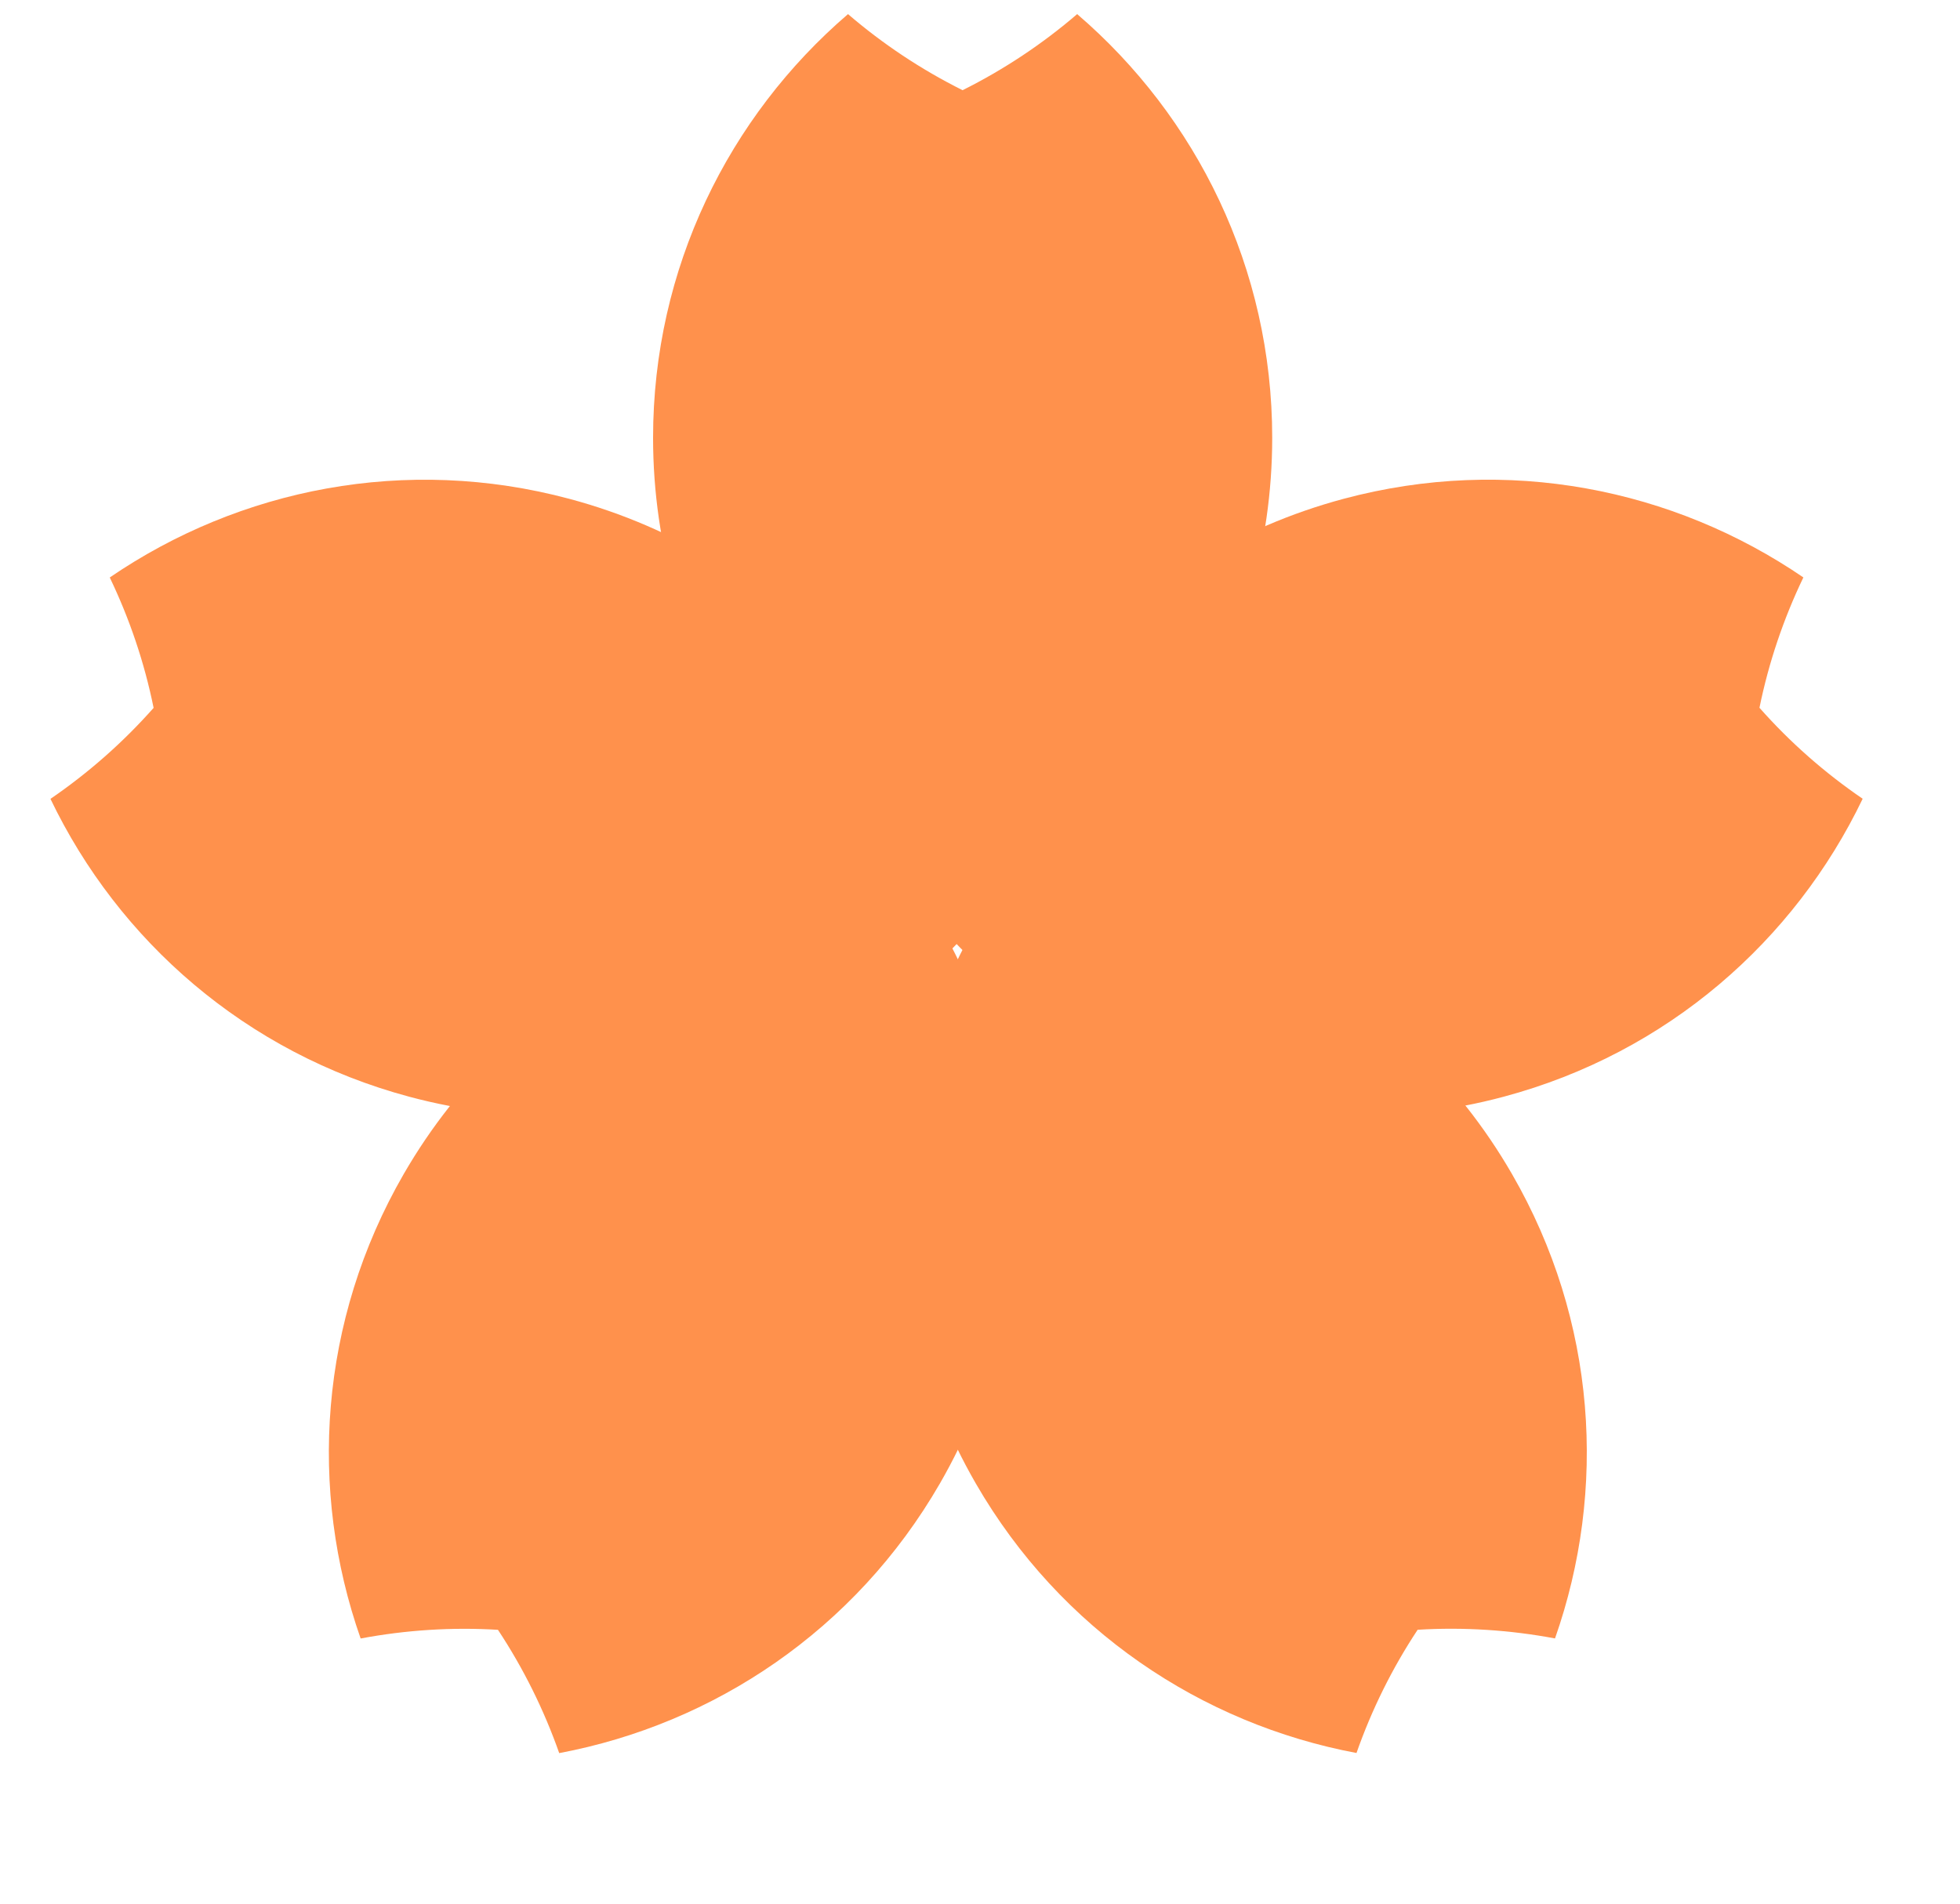
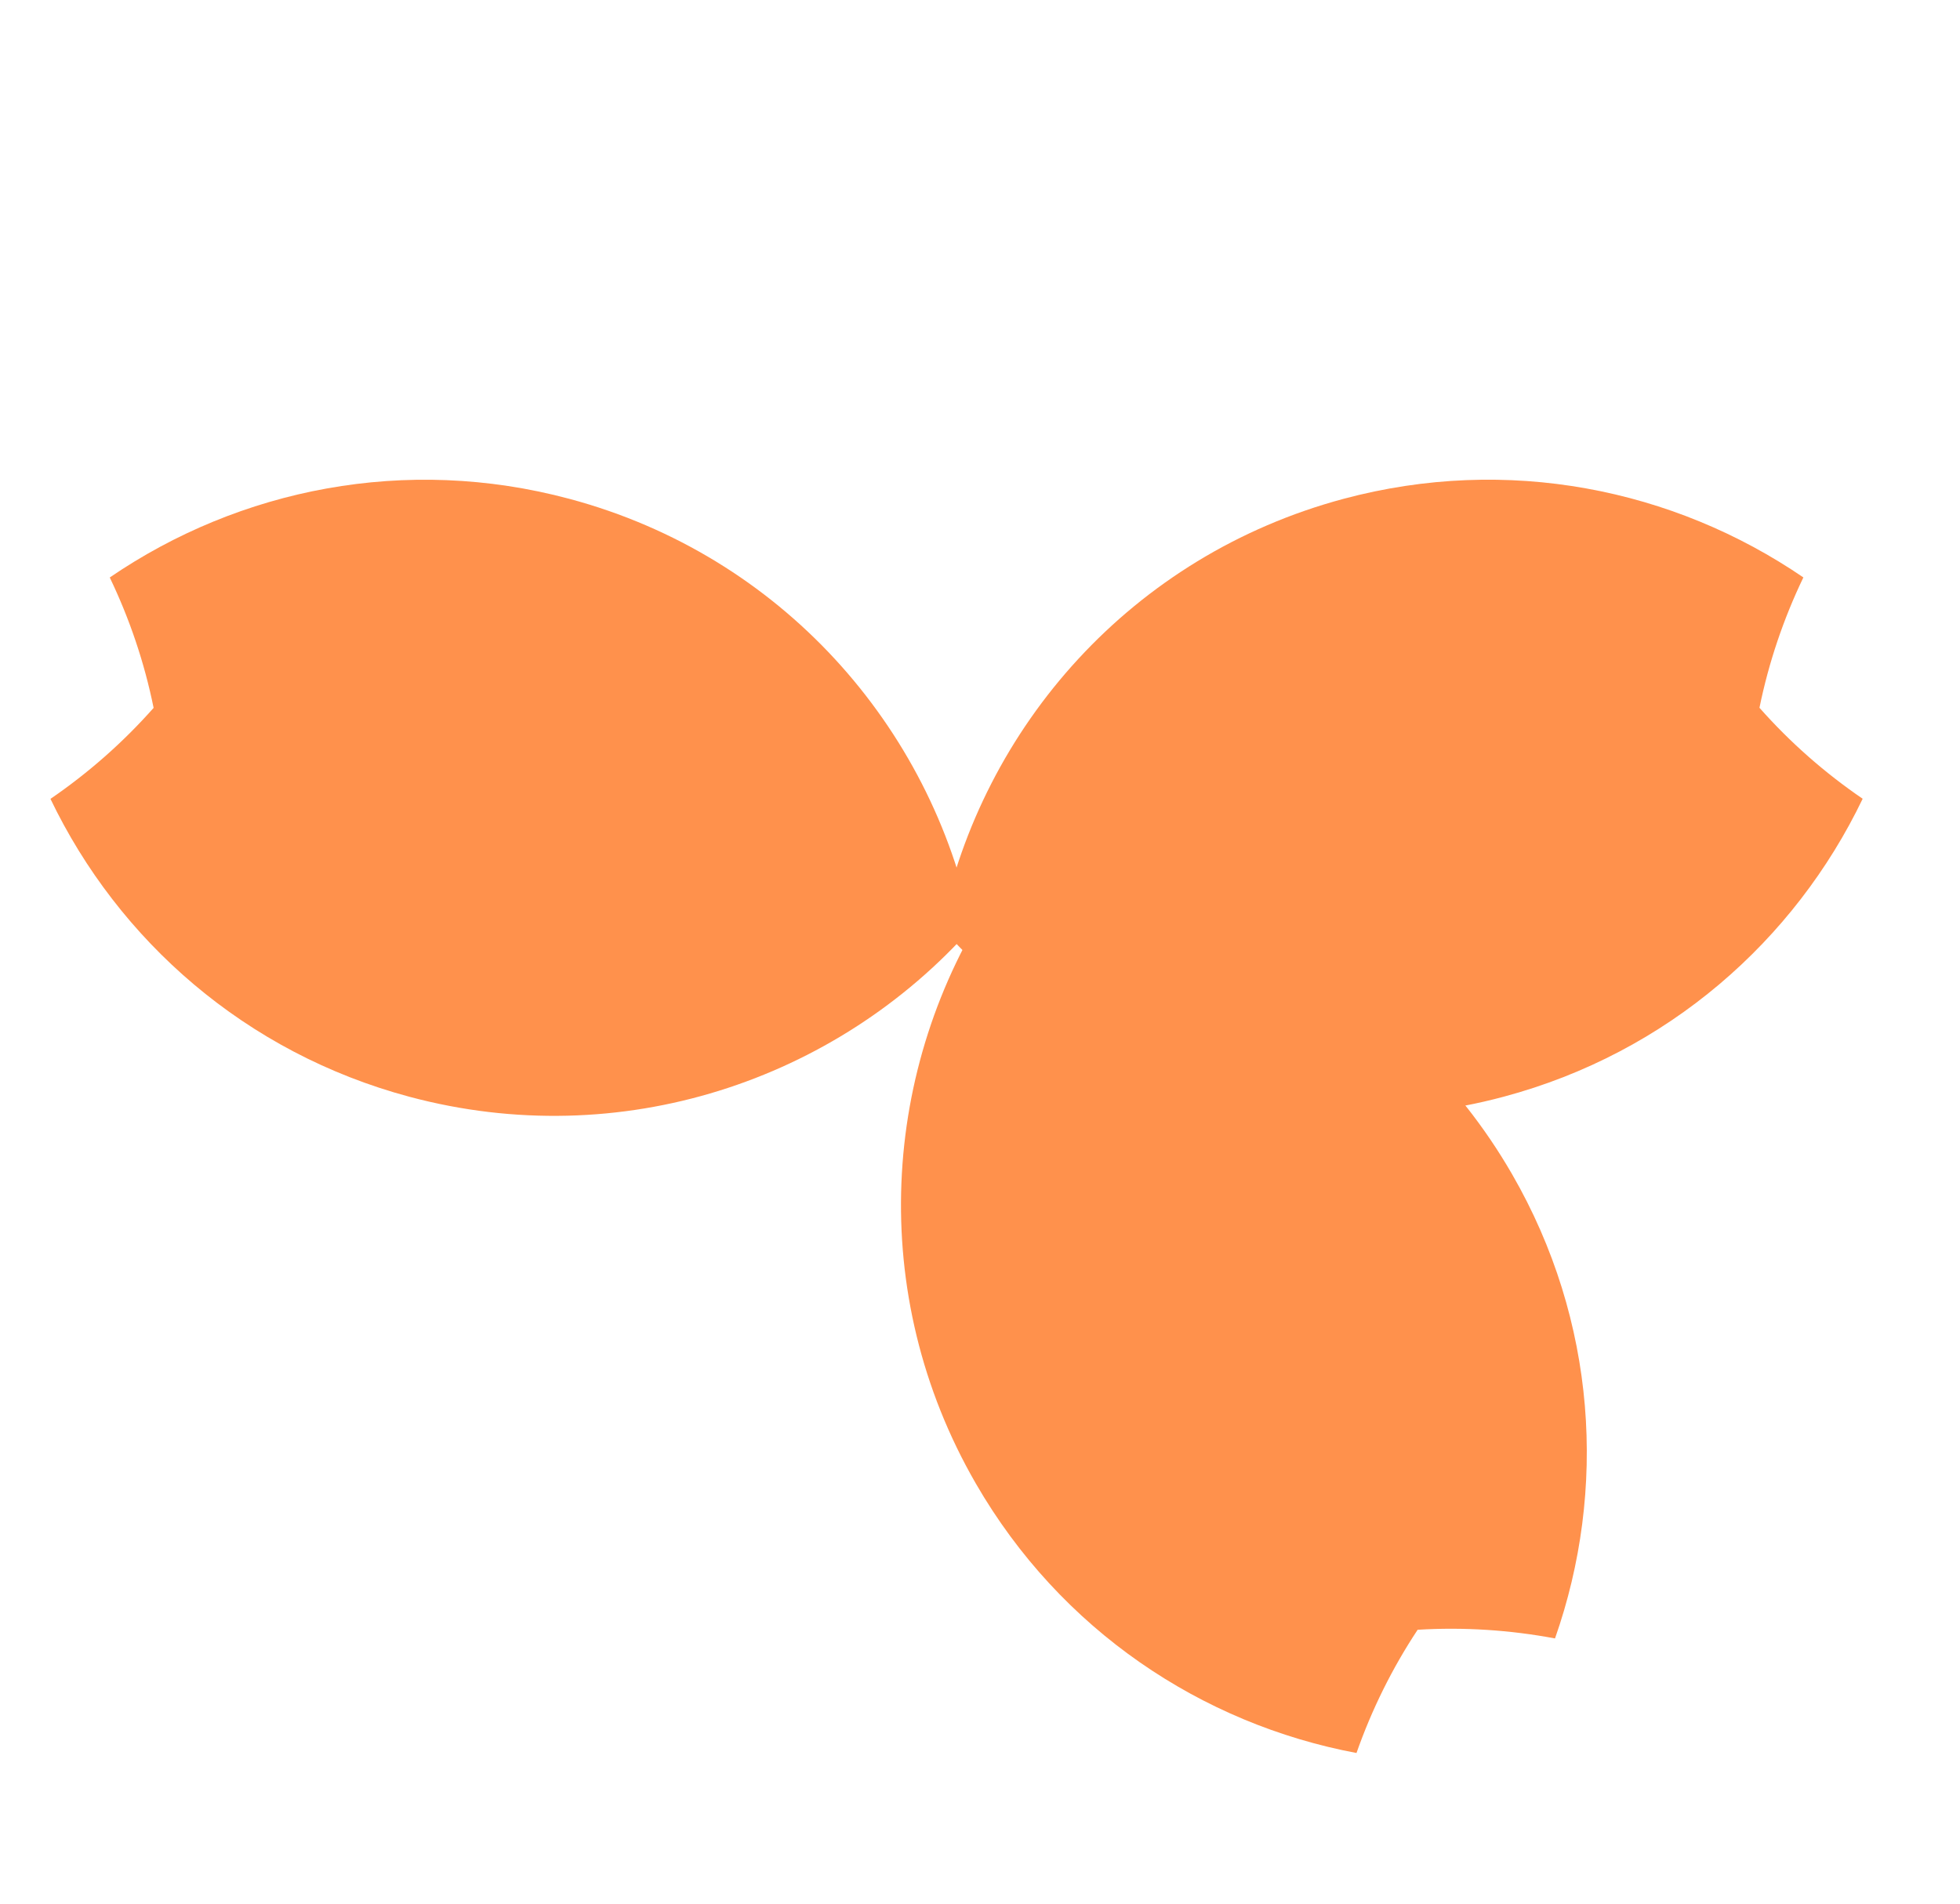
<svg xmlns="http://www.w3.org/2000/svg" width="35" height="34" viewBox="0 0 35 34" fill="none">
-   <path d="M19.235 0.252C21.366 2.081 22.718 4.791 22.718 7.819C22.718 11.729 20.465 15.11 17.189 16.744C13.914 15.11 11.662 11.728 11.662 7.819C11.662 4.792 13.013 2.081 15.143 0.252C15.763 0.785 16.45 1.242 17.189 1.611C17.928 1.242 18.615 0.785 19.235 0.252Z" fill="#FF914C" />
-   <path d="M6.44 29.264C5.509 26.615 5.695 23.592 7.209 20.969C9.164 17.584 12.805 15.78 16.459 16.003C18.479 19.056 18.737 23.111 16.783 26.497C15.269 29.119 12.745 30.792 9.986 31.311C9.714 30.539 9.348 29.799 8.892 29.109C8.068 29.059 7.244 29.113 6.44 29.264Z" fill="#FF914C" />
  <path d="M27.768 29.263C28.699 26.614 28.514 23.591 27 20.969C25.045 17.583 21.403 15.78 17.749 16.003C15.729 19.057 15.471 23.111 17.426 26.497C18.94 29.119 21.464 30.791 24.223 31.309C24.494 30.537 24.859 29.797 25.315 29.108C26.139 29.058 26.964 29.112 27.768 29.263Z" fill="#FF914C" />
  <path d="M33.262 14.266C32.047 16.797 29.779 18.804 26.854 19.587C23.078 20.599 19.229 19.3 16.803 16.558C17.534 12.971 20.217 9.921 23.993 8.909C26.917 8.126 29.885 8.729 32.203 10.313C31.849 11.05 31.584 11.832 31.419 12.641C31.966 13.26 32.587 13.805 33.262 14.266Z" fill="#FF914C" />
  <path d="M1.96 10.314C4.277 8.73 7.245 8.126 10.17 8.91C13.946 9.922 16.63 12.972 17.361 16.56C14.934 19.301 11.085 20.599 7.309 19.588C4.384 18.804 2.115 16.798 0.901 14.268C1.576 13.806 2.196 13.261 2.743 12.643C2.579 11.834 2.314 11.052 1.96 10.314Z" fill="#FF914C" />
</svg>